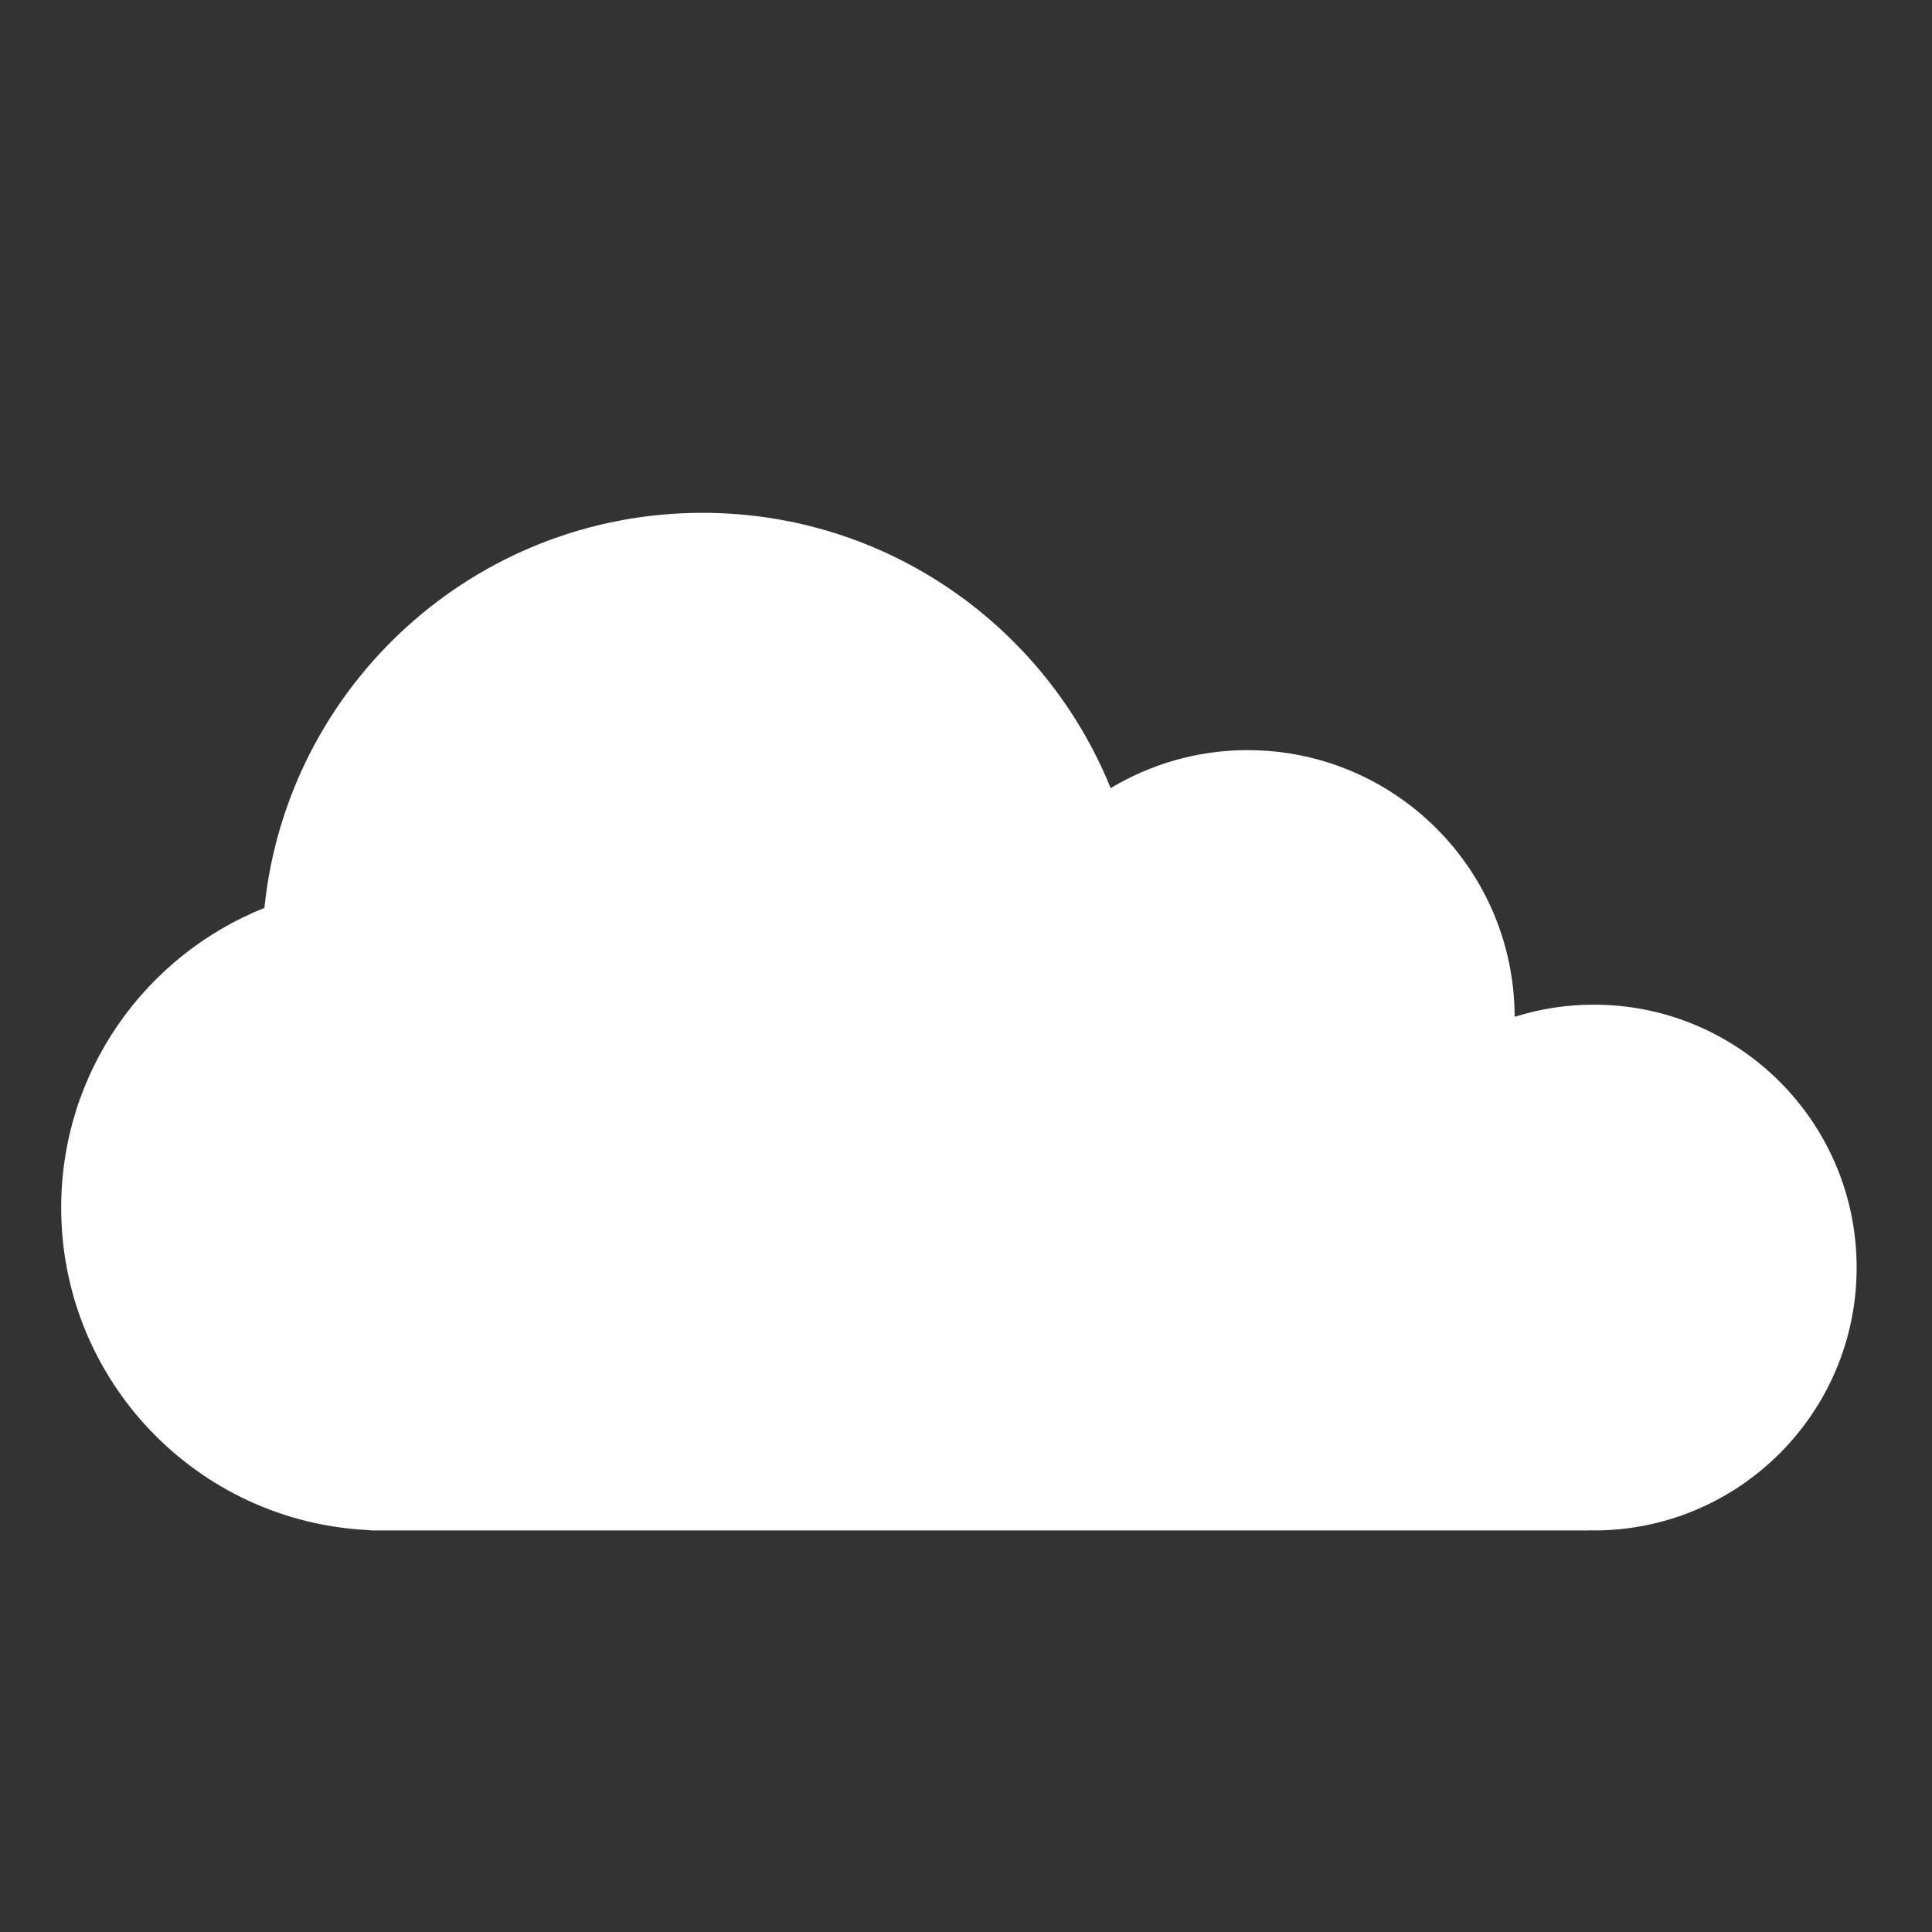
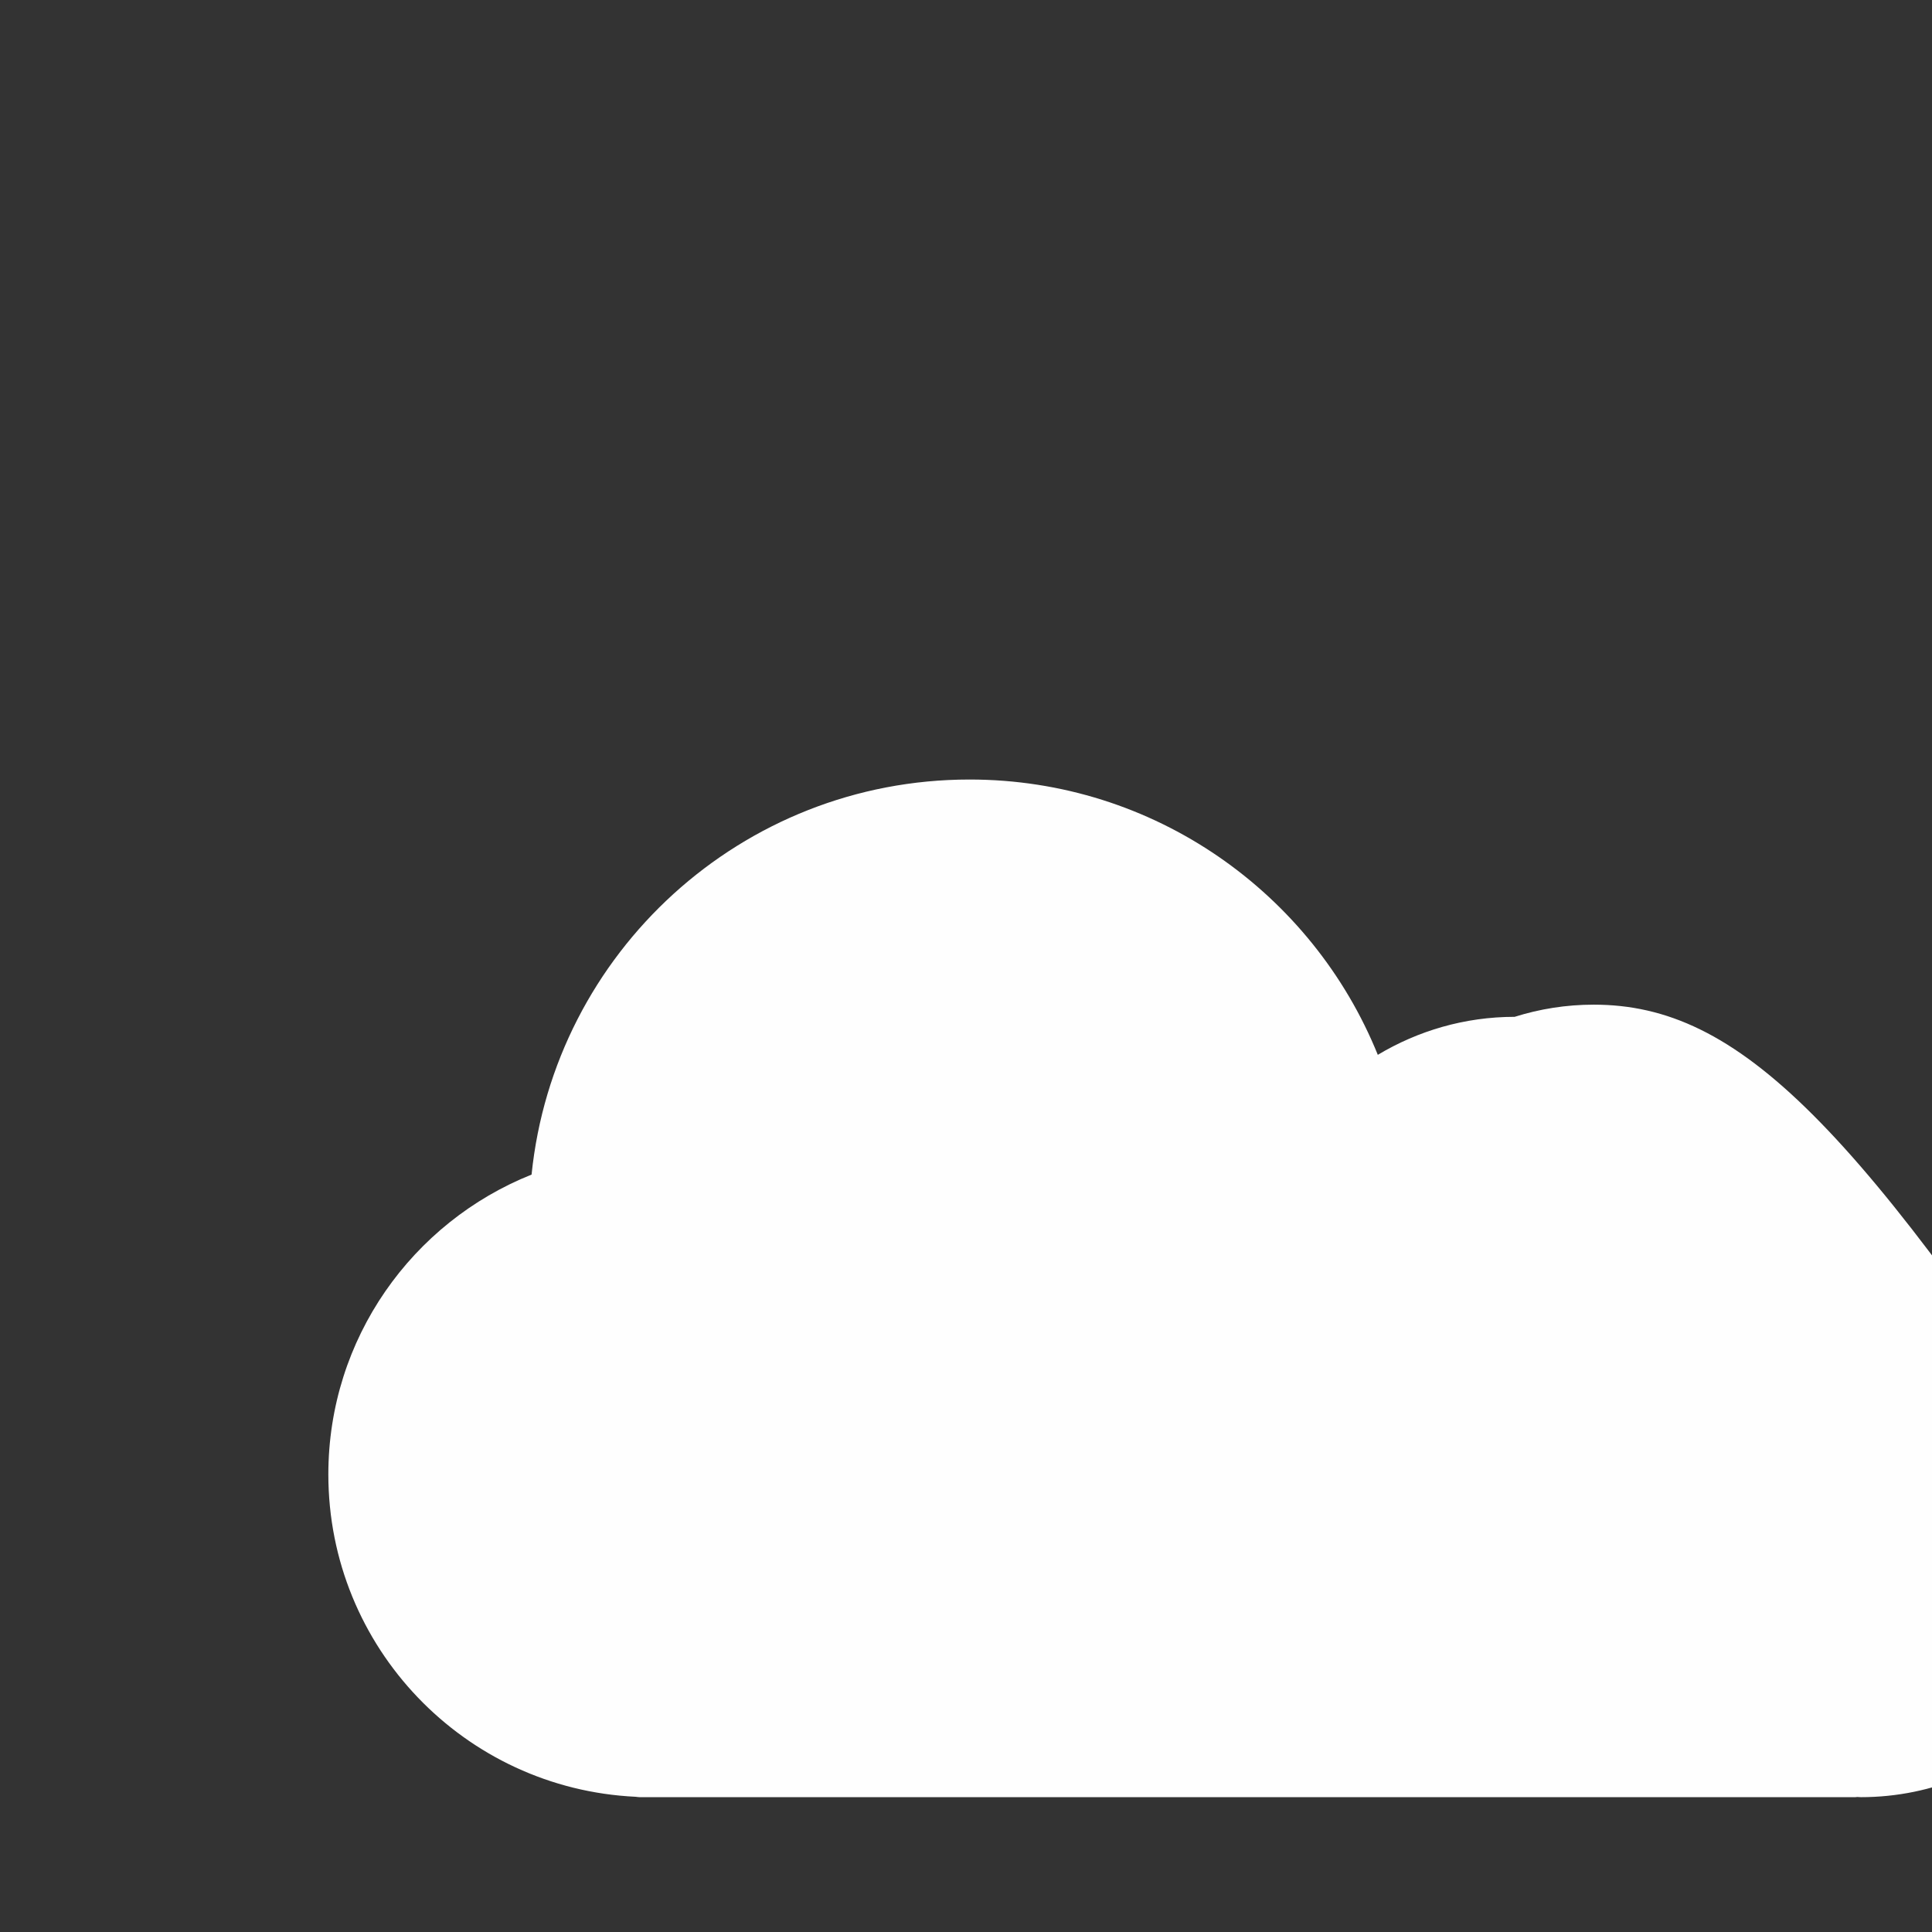
<svg xmlns="http://www.w3.org/2000/svg" version="1.1" x="0px" y="0px" viewBox="0 0 100 100" enable-background="new 0 0 100 100" xml:space="preserve" width="100px" height="100px" aria-hidden="true" style="fill:url(#CerosGradient_id018aa251a);">
  <rect x="0" y="0" width="100" height="100" fill="#333333" stroke="none" />
  <defs>
    <linearGradient class="cerosgradient" data-cerosgradient="true" id="CerosGradient_id018aa251a" gradientUnits="userSpaceOnUse" x1="50%" y1="100%" x2="50%" y2="0%">
      <stop offset="0%" stop-color="#FEFEFE" />
      <stop offset="100%" stop-color="#FEFEFE" />
    </linearGradient>
    <linearGradient />
  </defs>
  <g>
-     <path d="M82.492,52.001c-1.428,0-2.802,0.222-4.094,0.63c-0.016-7.627-6.2-13.804-13.828-13.804c-2.593,0-5.01,0.726-7.083,1.967   c-3.38-8.354-11.564-14.25-21.13-14.25c-11.797,0-21.499,8.962-22.671,20.449c-6.162,2.46-10.519,8.478-10.519,15.518   c0,8.959,7.053,16.27,15.908,16.686c0.067,0.005,0.132,0.02,0.201,0.02h62.929c0.033,0,0.063-0.008,0.096-0.01   c0.064,0.001,0.127,0.01,0.191,0.01c7.516,0,13.608-6.092,13.608-13.608C96.101,58.093,90.008,52.001,82.492,52.001z" style="fill:url(#CerosGradient_id018aa251a);" />
+     <path d="M82.492,52.001c-1.428,0-2.802,0.222-4.094,0.63c-2.593,0-5.01,0.726-7.083,1.967   c-3.38-8.354-11.564-14.25-21.13-14.25c-11.797,0-21.499,8.962-22.671,20.449c-6.162,2.46-10.519,8.478-10.519,15.518   c0,8.959,7.053,16.27,15.908,16.686c0.067,0.005,0.132,0.02,0.201,0.02h62.929c0.033,0,0.063-0.008,0.096-0.01   c0.064,0.001,0.127,0.01,0.191,0.01c7.516,0,13.608-6.092,13.608-13.608C96.101,58.093,90.008,52.001,82.492,52.001z" style="fill:url(#CerosGradient_id018aa251a);" />
  </g>
</svg>